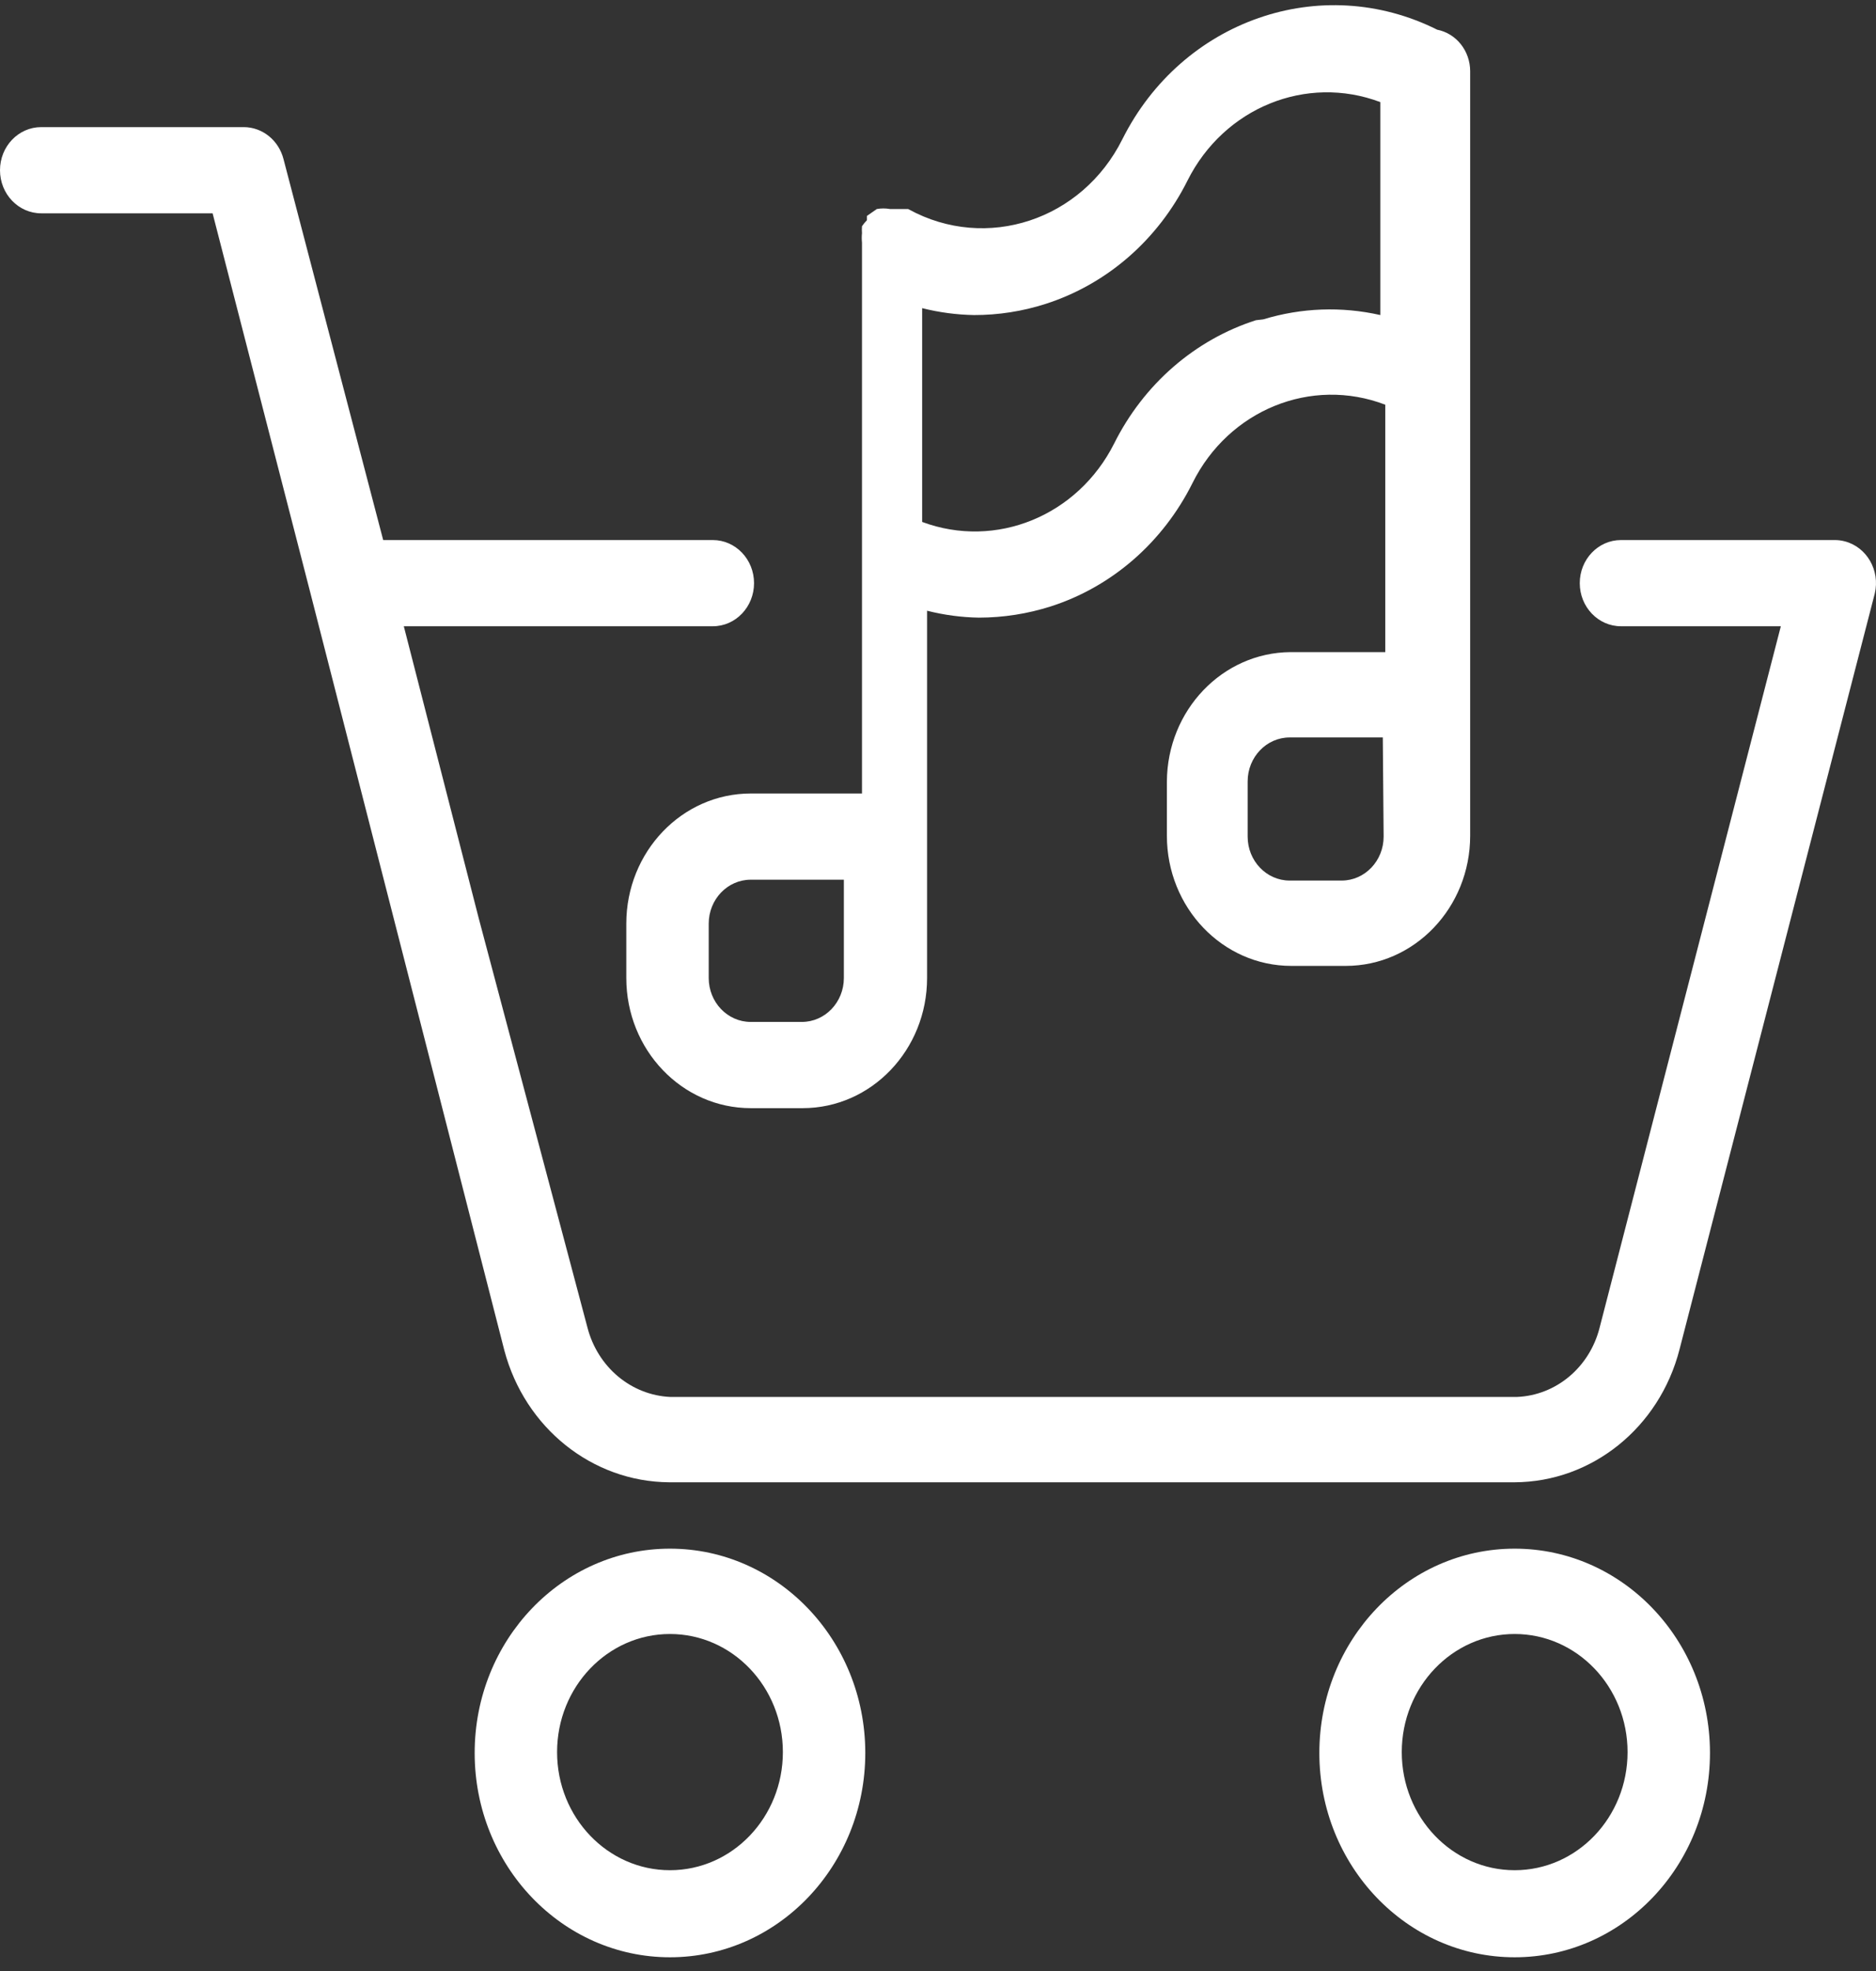
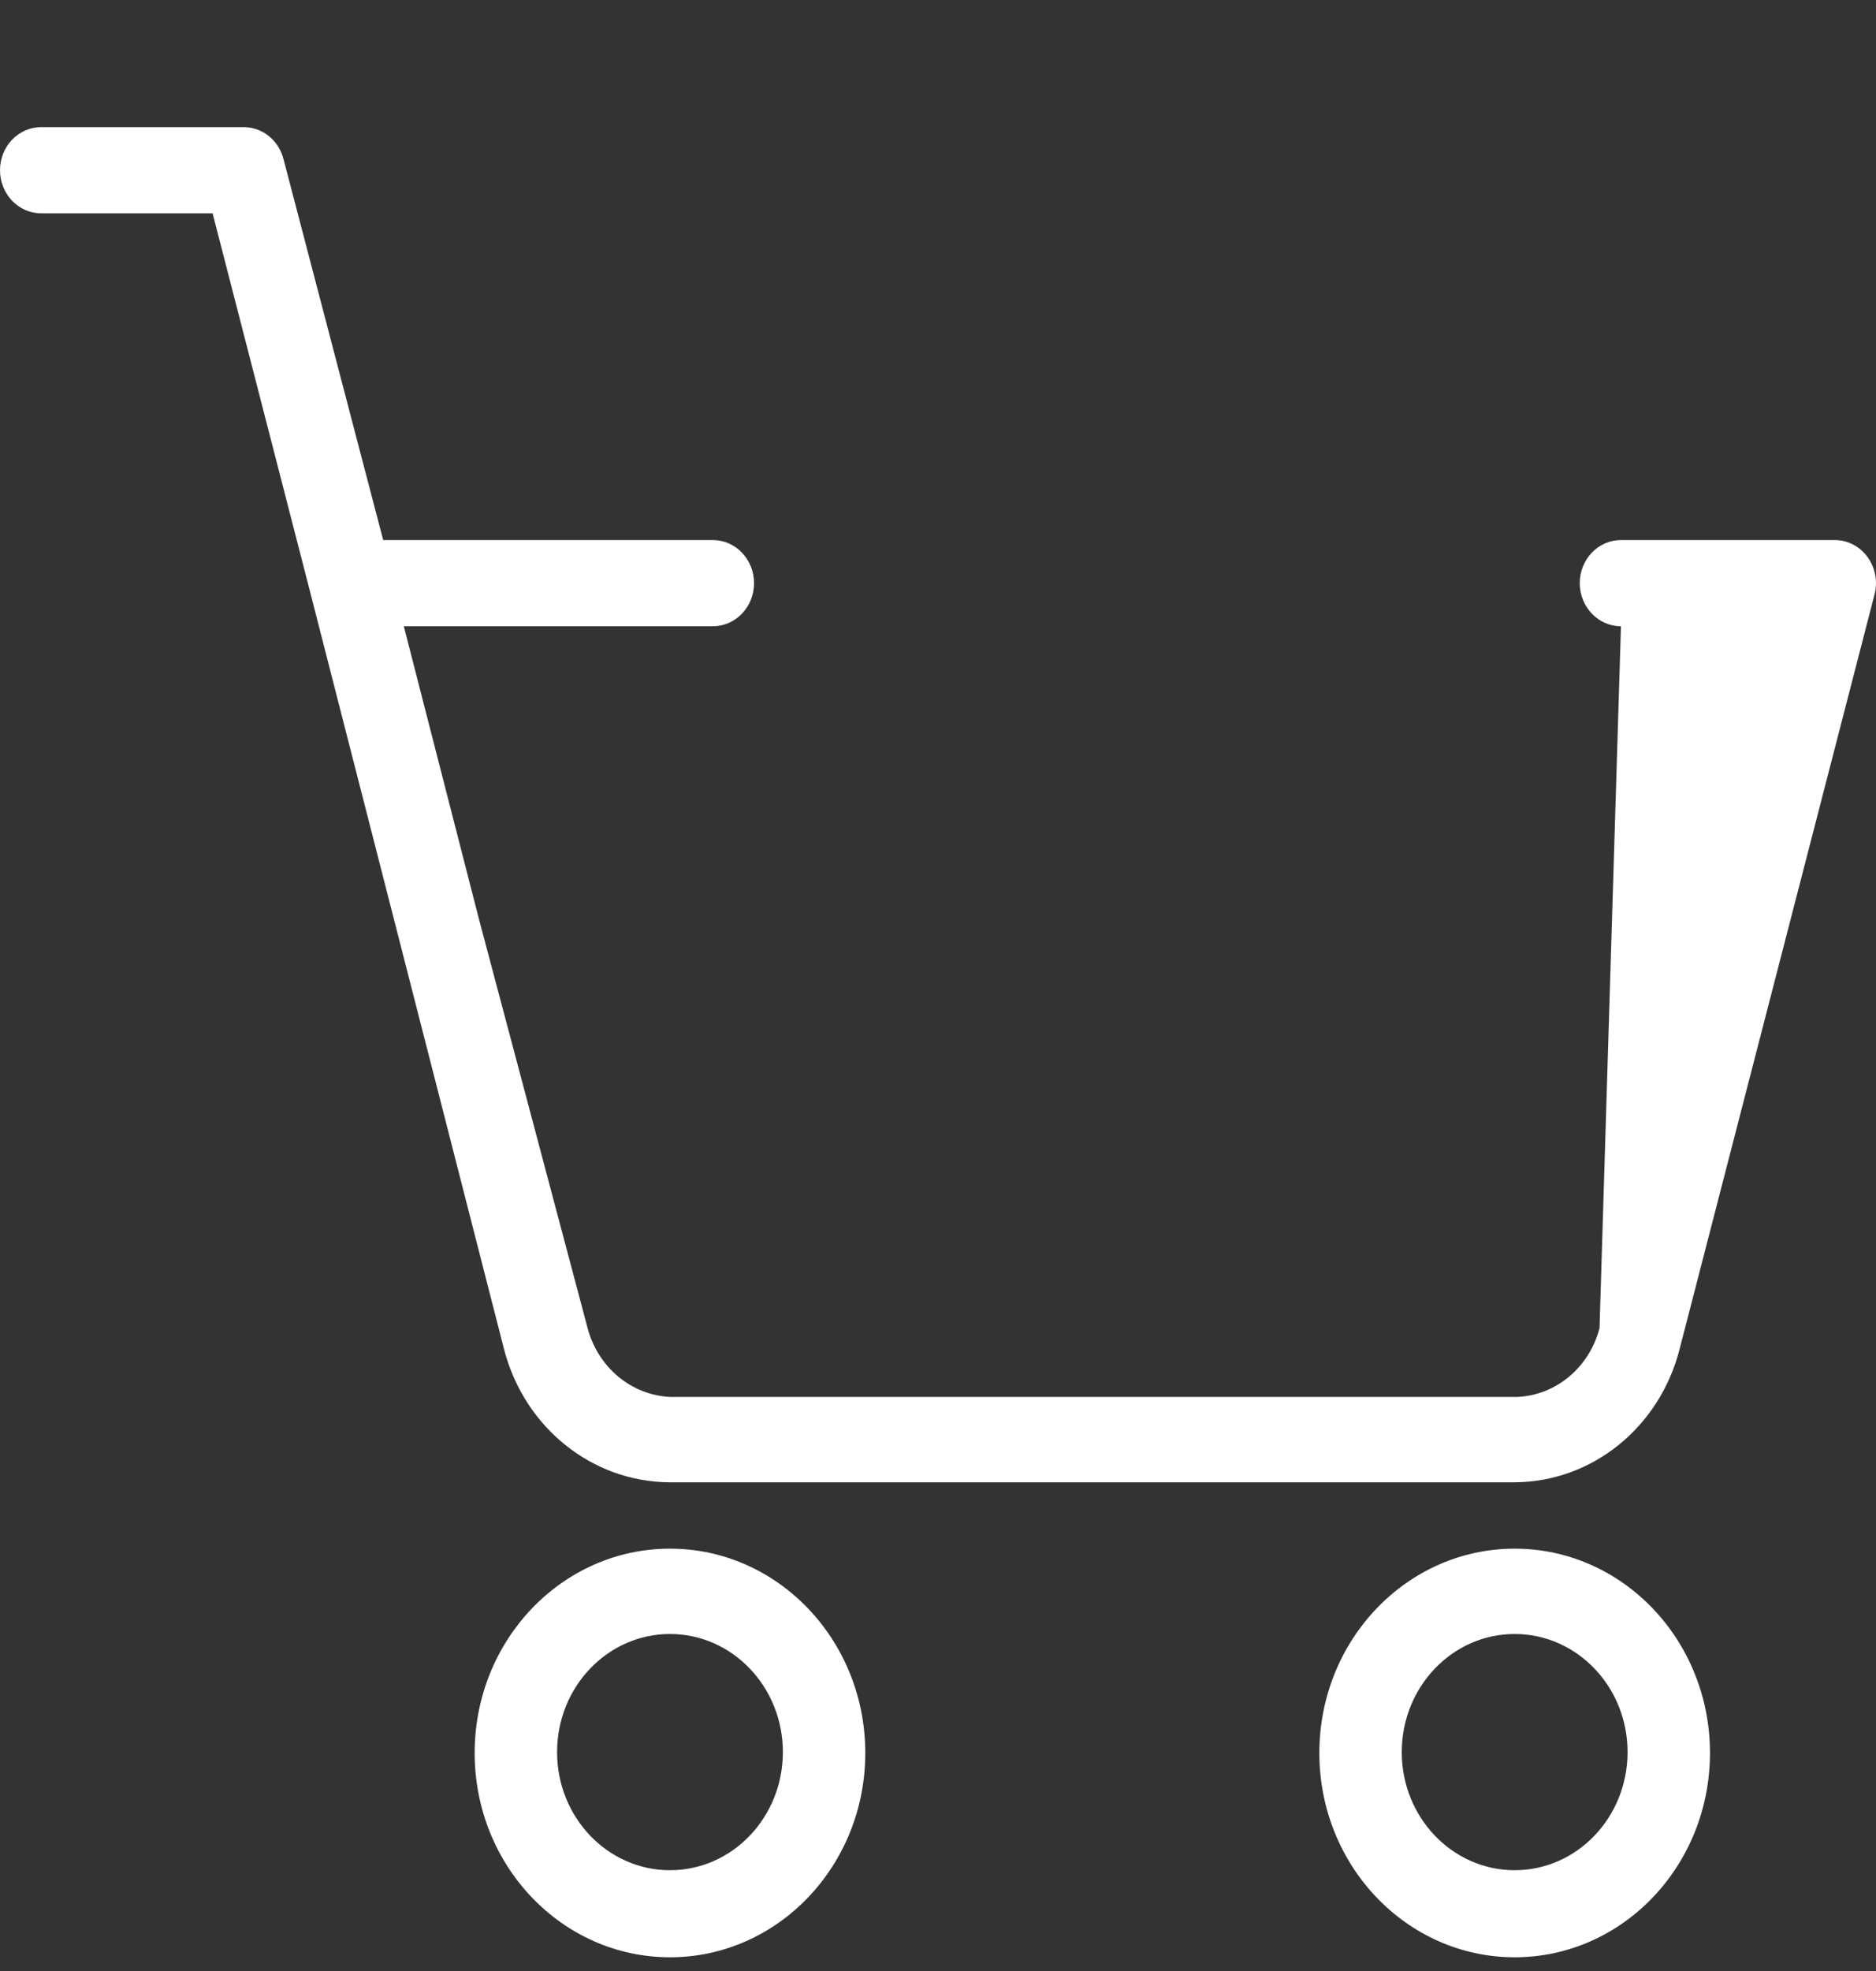
<svg xmlns="http://www.w3.org/2000/svg" width="100" height="105" viewBox="0 0 100 105" fill="none">
  <rect x="0" y="0" width="100" height="105" fill="#333333" stroke="none" />
  <g clip-path="url(#clip0_376_32)">
-     <path d="M76.609 1.582C70.426 -1.51 63.011 1.068 59.829 7.415C57.676 11.733 52.583 13.409 48.452 11.159L48.408 11.135H47.442C47.209 11.094 46.972 11.094 46.739 11.135L46.212 11.502V11.732C46.114 11.83 46.026 11.937 45.948 12.053C45.938 12.175 45.938 12.298 45.948 12.421C45.931 12.589 45.931 12.758 45.948 12.926V42.272H40.018C36.355 42.272 33.385 45.376 33.385 49.206V52.099C33.385 55.929 36.355 59.034 40.018 59.034H42.785C46.449 59.034 49.418 55.929 49.418 52.099V32.535C50.325 32.764 51.253 32.888 52.186 32.903C53.481 32.901 54.769 32.7 56.008 32.306C57.62 31.789 59.118 30.942 60.415 29.815C61.712 28.687 62.782 27.302 63.563 25.739C65.496 21.84 69.898 20.05 73.842 21.56V34.74H68.79C65.161 34.765 62.225 37.835 62.201 41.629V44.522C62.201 48.352 65.171 51.456 68.834 51.456H71.734C75.397 51.456 78.367 48.352 78.367 44.522V3.787C78.365 3.263 78.189 2.756 77.868 2.354C77.547 1.951 77.102 1.679 76.609 1.582ZM44.982 52.053V52.099C44.982 53.393 43.979 54.441 42.741 54.441H40.018C38.781 54.441 37.778 53.393 37.778 52.099V49.206C37.778 47.912 38.781 46.864 40.018 46.864H44.982V52.053ZM73.579 16.784C71.513 16.316 69.369 16.395 67.341 17.013L66.945 17.059C65.333 17.576 63.835 18.423 62.538 19.55C61.241 20.678 60.171 22.063 59.39 23.626C57.447 27.486 53.086 29.267 49.155 27.805V16.416C50.062 16.644 50.99 16.768 51.922 16.784C53.218 16.786 54.506 16.585 55.744 16.187C57.356 15.669 58.855 14.822 60.152 13.695C61.449 12.568 62.519 11.182 63.3 9.619C65.246 5.737 69.635 3.953 73.579 5.44V16.784ZM71.514 46.91H68.747C67.509 46.91 66.506 45.861 66.506 44.568V41.629C66.506 40.335 67.509 39.286 68.747 39.286H73.71L73.754 44.568C73.754 45.861 72.751 46.91 71.514 46.91Z" fill="white" />
-     <path d="M98.33 28.837C98.165 28.794 97.996 28.772 97.827 28.77H86.405C85.192 28.77 84.209 29.798 84.209 31.066C84.209 32.334 85.192 33.362 86.405 33.362H94.927L85.263 70.744C85.002 71.766 84.434 72.674 83.644 73.335C82.854 73.996 81.882 74.376 80.871 74.418H35.713C34.704 74.369 33.735 73.987 32.946 73.327C32.157 72.667 31.588 71.763 31.32 70.744L25.522 48.931L21.525 33.362H37.998C39.211 33.362 40.194 32.334 40.194 31.066C40.194 29.798 39.211 28.77 37.998 28.77H20.426L15.111 8.471C14.986 7.986 14.712 7.556 14.331 7.249C13.95 6.943 13.484 6.775 13.003 6.772H2.196C0.983 6.772 0 7.8 0 9.068C0 10.336 0.983 11.364 2.196 11.364H11.333L16.517 31.479L26.884 71.939C27.982 76.069 31.568 78.937 35.669 78.965H80.739C84.857 78.947 88.455 76.051 89.525 71.893L99.935 31.617C100.226 30.386 99.508 29.141 98.33 28.837ZM46.124 93.339C46.1 87.346 41.446 82.501 35.713 82.501C29.963 82.501 25.302 87.374 25.302 93.385C25.302 99.396 29.963 104.269 35.713 104.269C41.463 104.269 46.124 99.396 46.124 93.385V93.339ZM35.713 99.631C32.389 99.631 29.695 96.814 29.695 93.339C29.695 89.864 32.389 87.047 35.713 87.047C39.037 87.047 41.731 89.864 41.731 93.339C41.731 96.814 39.037 99.631 35.713 99.631ZM91.15 93.339C91.126 87.346 86.472 82.501 80.739 82.501C74.989 82.501 70.328 87.374 70.328 93.385C70.328 99.396 74.989 104.269 80.739 104.269C86.489 104.269 91.15 99.396 91.15 93.385V93.339ZM80.739 99.631C77.415 99.631 74.721 96.814 74.721 93.339C74.721 89.865 77.415 87.047 80.739 87.047C84.062 87.047 86.757 89.864 86.757 93.339C86.757 96.814 84.062 99.631 80.739 99.631Z" fill="white" />
+     <path d="M98.33 28.837C98.165 28.794 97.996 28.772 97.827 28.77H86.405C85.192 28.77 84.209 29.798 84.209 31.066C84.209 32.334 85.192 33.362 86.405 33.362L85.263 70.744C85.002 71.766 84.434 72.674 83.644 73.335C82.854 73.996 81.882 74.376 80.871 74.418H35.713C34.704 74.369 33.735 73.987 32.946 73.327C32.157 72.667 31.588 71.763 31.32 70.744L25.522 48.931L21.525 33.362H37.998C39.211 33.362 40.194 32.334 40.194 31.066C40.194 29.798 39.211 28.77 37.998 28.77H20.426L15.111 8.471C14.986 7.986 14.712 7.556 14.331 7.249C13.95 6.943 13.484 6.775 13.003 6.772H2.196C0.983 6.772 0 7.8 0 9.068C0 10.336 0.983 11.364 2.196 11.364H11.333L16.517 31.479L26.884 71.939C27.982 76.069 31.568 78.937 35.669 78.965H80.739C84.857 78.947 88.455 76.051 89.525 71.893L99.935 31.617C100.226 30.386 99.508 29.141 98.33 28.837ZM46.124 93.339C46.1 87.346 41.446 82.501 35.713 82.501C29.963 82.501 25.302 87.374 25.302 93.385C25.302 99.396 29.963 104.269 35.713 104.269C41.463 104.269 46.124 99.396 46.124 93.385V93.339ZM35.713 99.631C32.389 99.631 29.695 96.814 29.695 93.339C29.695 89.864 32.389 87.047 35.713 87.047C39.037 87.047 41.731 89.864 41.731 93.339C41.731 96.814 39.037 99.631 35.713 99.631ZM91.15 93.339C91.126 87.346 86.472 82.501 80.739 82.501C74.989 82.501 70.328 87.374 70.328 93.385C70.328 99.396 74.989 104.269 80.739 104.269C86.489 104.269 91.15 99.396 91.15 93.385V93.339ZM80.739 99.631C77.415 99.631 74.721 96.814 74.721 93.339C74.721 89.865 77.415 87.047 80.739 87.047C84.062 87.047 86.757 89.864 86.757 93.339C86.757 96.814 84.062 99.631 80.739 99.631Z" fill="white" />
  </g>
  <defs>
    <clipPath id="clip0_376_32">
      <rect width="100" height="104.545" fill="white" />
    </clipPath>
  </defs>
</svg>